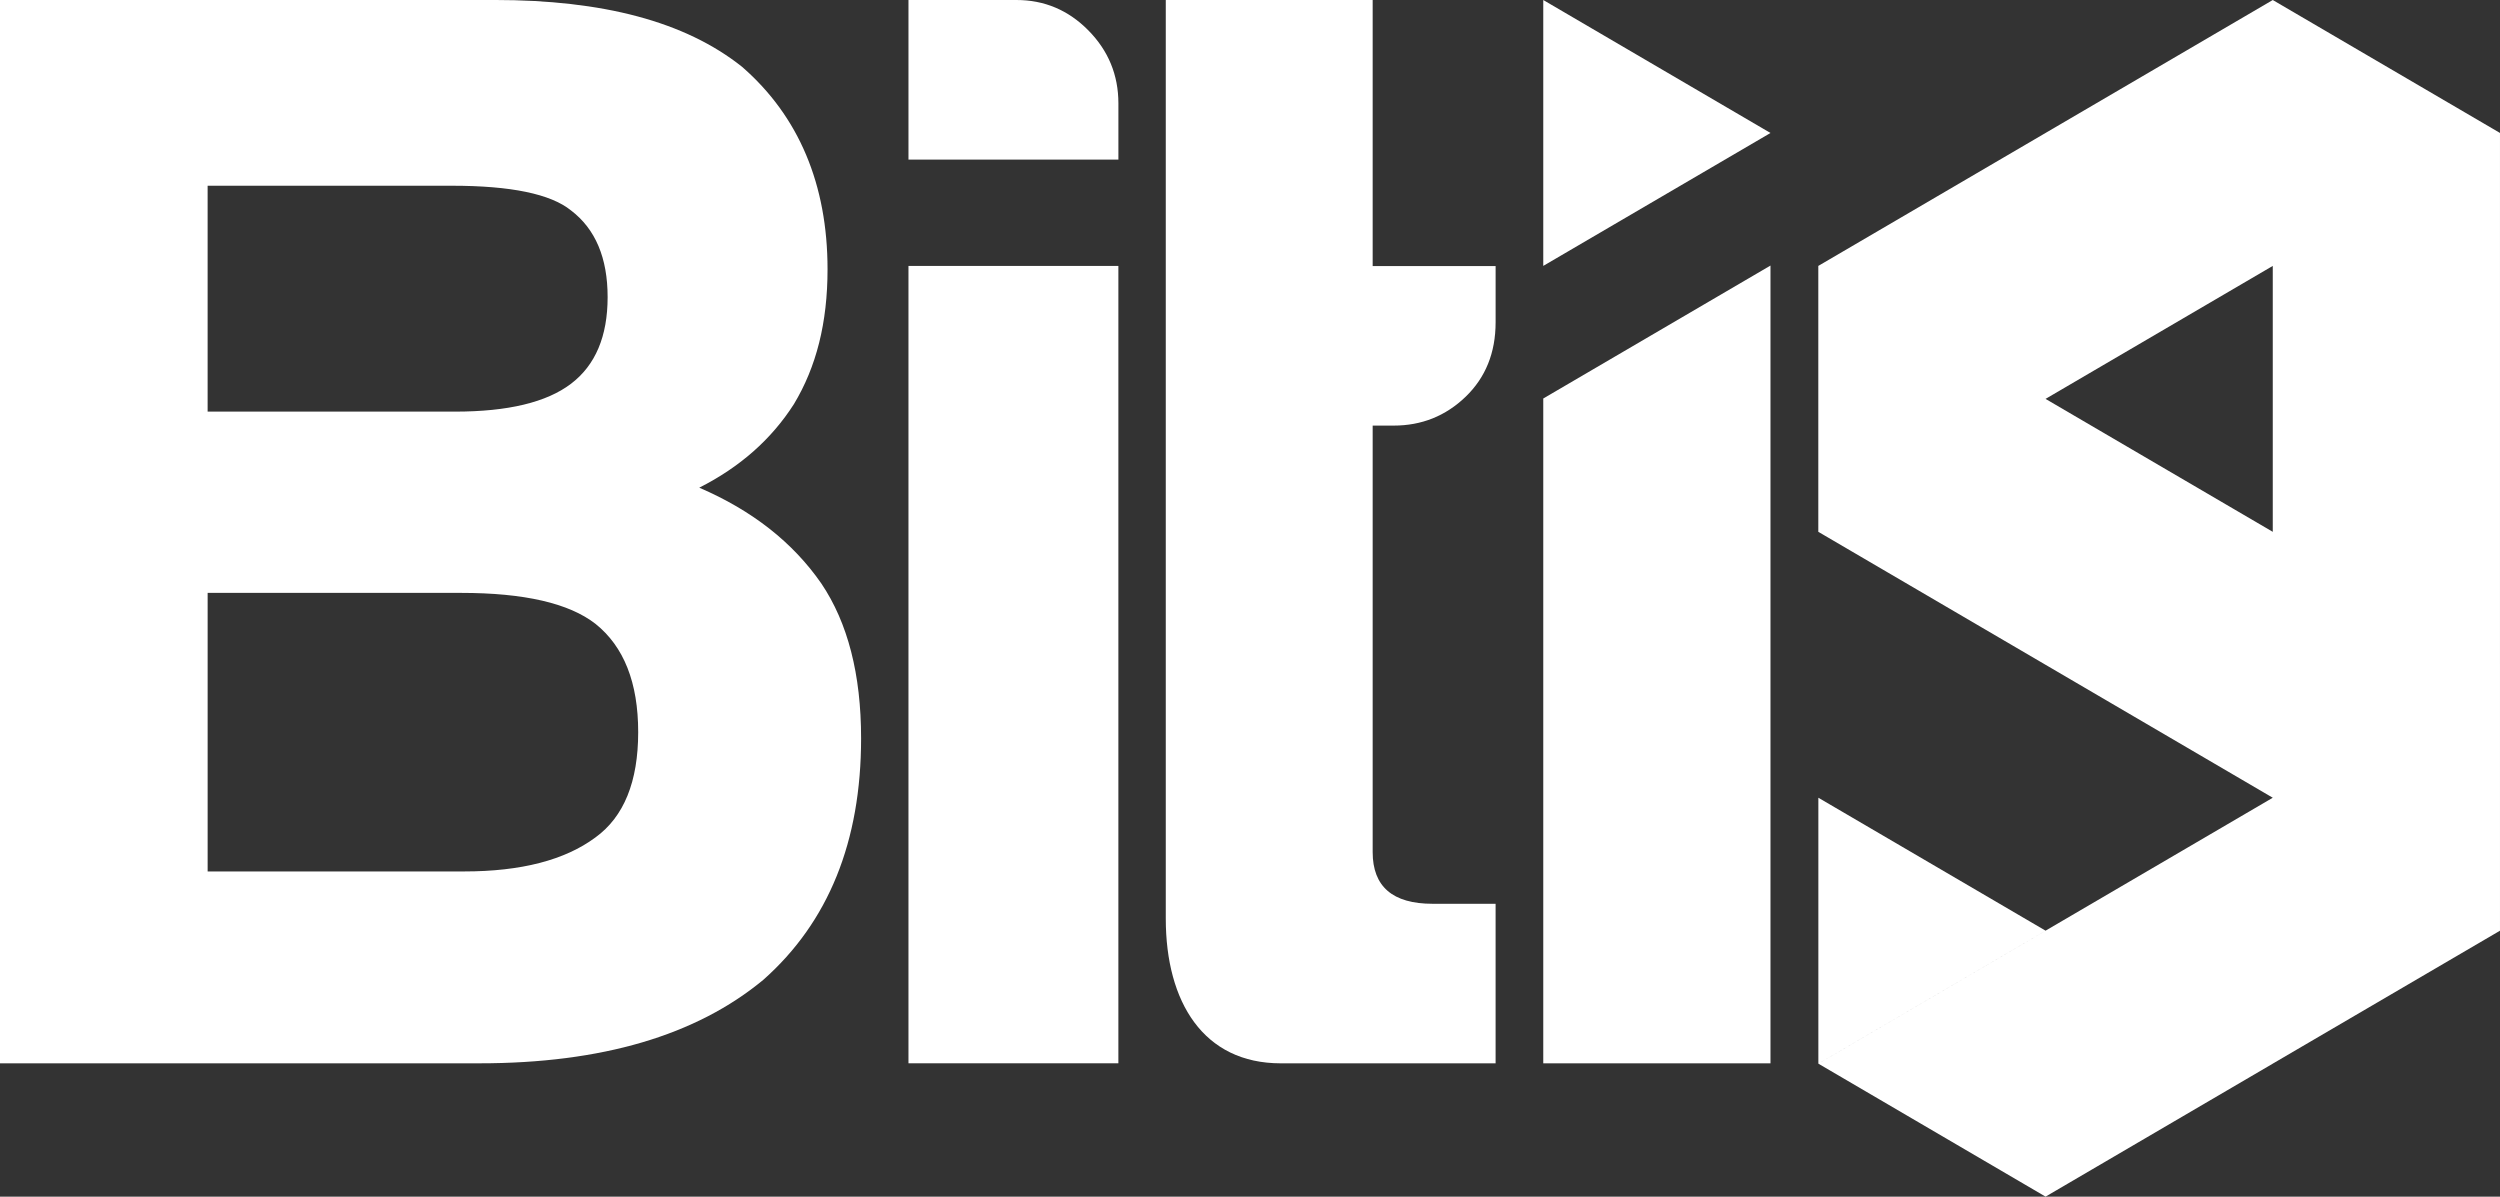
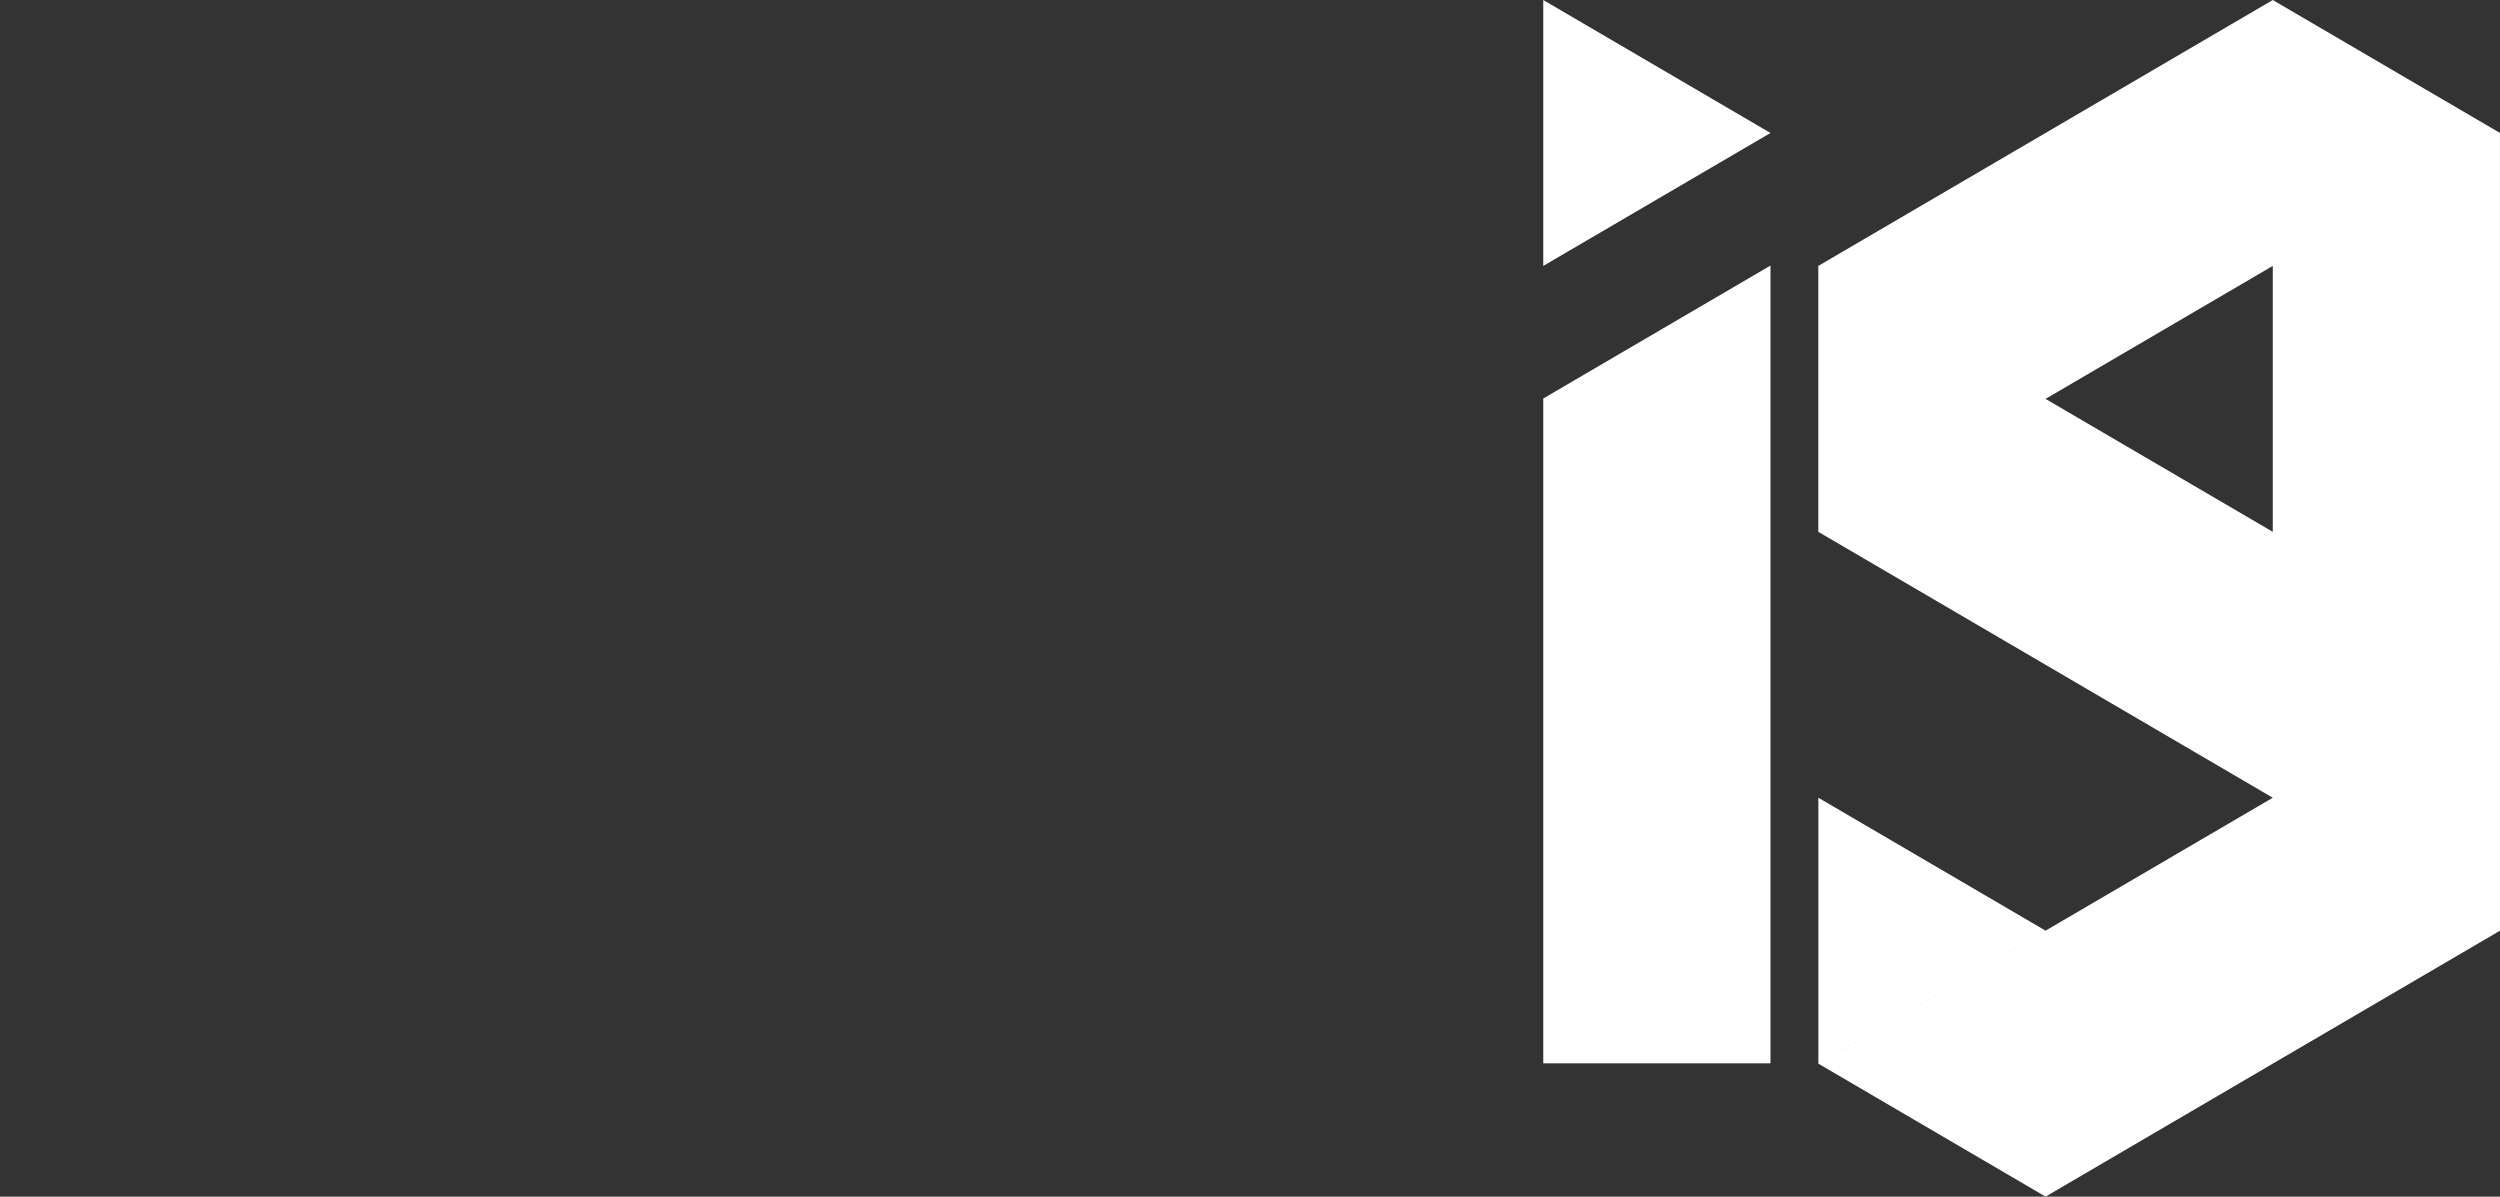
<svg xmlns="http://www.w3.org/2000/svg" id="Layer_1" x="0px" y="0px" width="180px" height="86.16px" viewBox="-303.836 62.589 180 86.16" xml:space="preserve">
  <rect x="-303.836" y="62.589" width="180" height="86.16" fill="#333333" stroke="none" />
  <g>
    <path fill="#FFFFFF" d="M-140.197,62.59l-16.36,9.572l-16.361,9.572v19.146l16.361,9.573l16.36,9.573l-16.359,9.571l-16.358-9.571 v19.145l16.357-9.57v0.002l-16.357,9.57l16.357,9.573v0.002l0.001-0.001l0.001,0.001v-0.002l16.357-9.573v-0.002l16.361-9.572 v-19.145h-0.001l0.001-0.001V91.309V72.162L-140.197,62.59z M-140.197,100.881l-16.36-9.572l16.36-9.574V100.881z" />
    <polygon fill="#FFFFFF" points="-192.721,81.734 -176.361,72.164 -192.721,62.59 " />
    <polygon fill="#FFFFFF" points="-192.721,110.428 -192.721,129.575 -192.721,139.148 -176.361,139.148 -176.361,120 -176.361,100.855 -176.361,81.709 -192.721,91.281 " />
-     <path fill="#FFFFFF" d="M-205.004,62.591H-219.9v66.134c0,6.021,2.717,10.422,8.275,10.424c5.606,0,15.451-0.002,15.472-0.002 v-11.485h-4.533c-2.88,0-4.318-1.238-4.318-3.722V93.232h1.512c2.014,0,3.743-0.692,5.182-2.078 c1.435-1.383,2.158-3.172,2.158-5.359v-4.049h-8.852V62.591z" />
-     <path fill="#FFFFFF" d="M-253.489,97.702c2.93-1.481,5.201-3.49,6.816-6.019c1.609-2.672,2.42-5.842,2.42-9.707 c0-6.088-2.058-11.015-6.159-14.58c-4.105-3.266-10.04-4.808-17.808-4.808h-35.616v76.558v0.002h34.518 c8.794,0,15.608-2.006,20.447-6.017c4.688-4.157,7.034-9.952,7.034-17.38c0-4.604-0.956-8.318-2.858-11.143 C-246.749,101.639-249.682,99.34-253.489,97.702z M-288.887,75.962h17.587c4.252,0,7.108,0.591,8.576,1.778 c1.76,1.338,2.637,3.419,2.637,6.24c0,2.822-0.877,4.903-2.637,6.24c-1.759,1.338-4.542,2.006-8.354,2.006h-17.808h-0.001V75.962z M-260.963,122.883c-2.2,1.633-5.354,2.45-9.455,2.45h-18.468v-20.056h18.248c4.542,0,7.768,0.742,9.675,2.227 c2.049,1.639,3.077,4.234,3.077,7.799C-257.886,118.871-258.914,121.398-260.963,122.883z" />
-     <polygon fill="#FFFFFF" points="-238.426,81.736 -238.426,139.146 -223.313,139.146 -223.313,81.736 -230.654,81.736 " />
-     <path fill="#FFFFFF" d="M-230.653,62.589h-7.773v11.489h15.115v-4.047c-0.001-2.045-0.723-3.793-2.161-5.252 C-226.912,63.32-228.638,62.589-230.653,62.589z" />
  </g>
</svg>